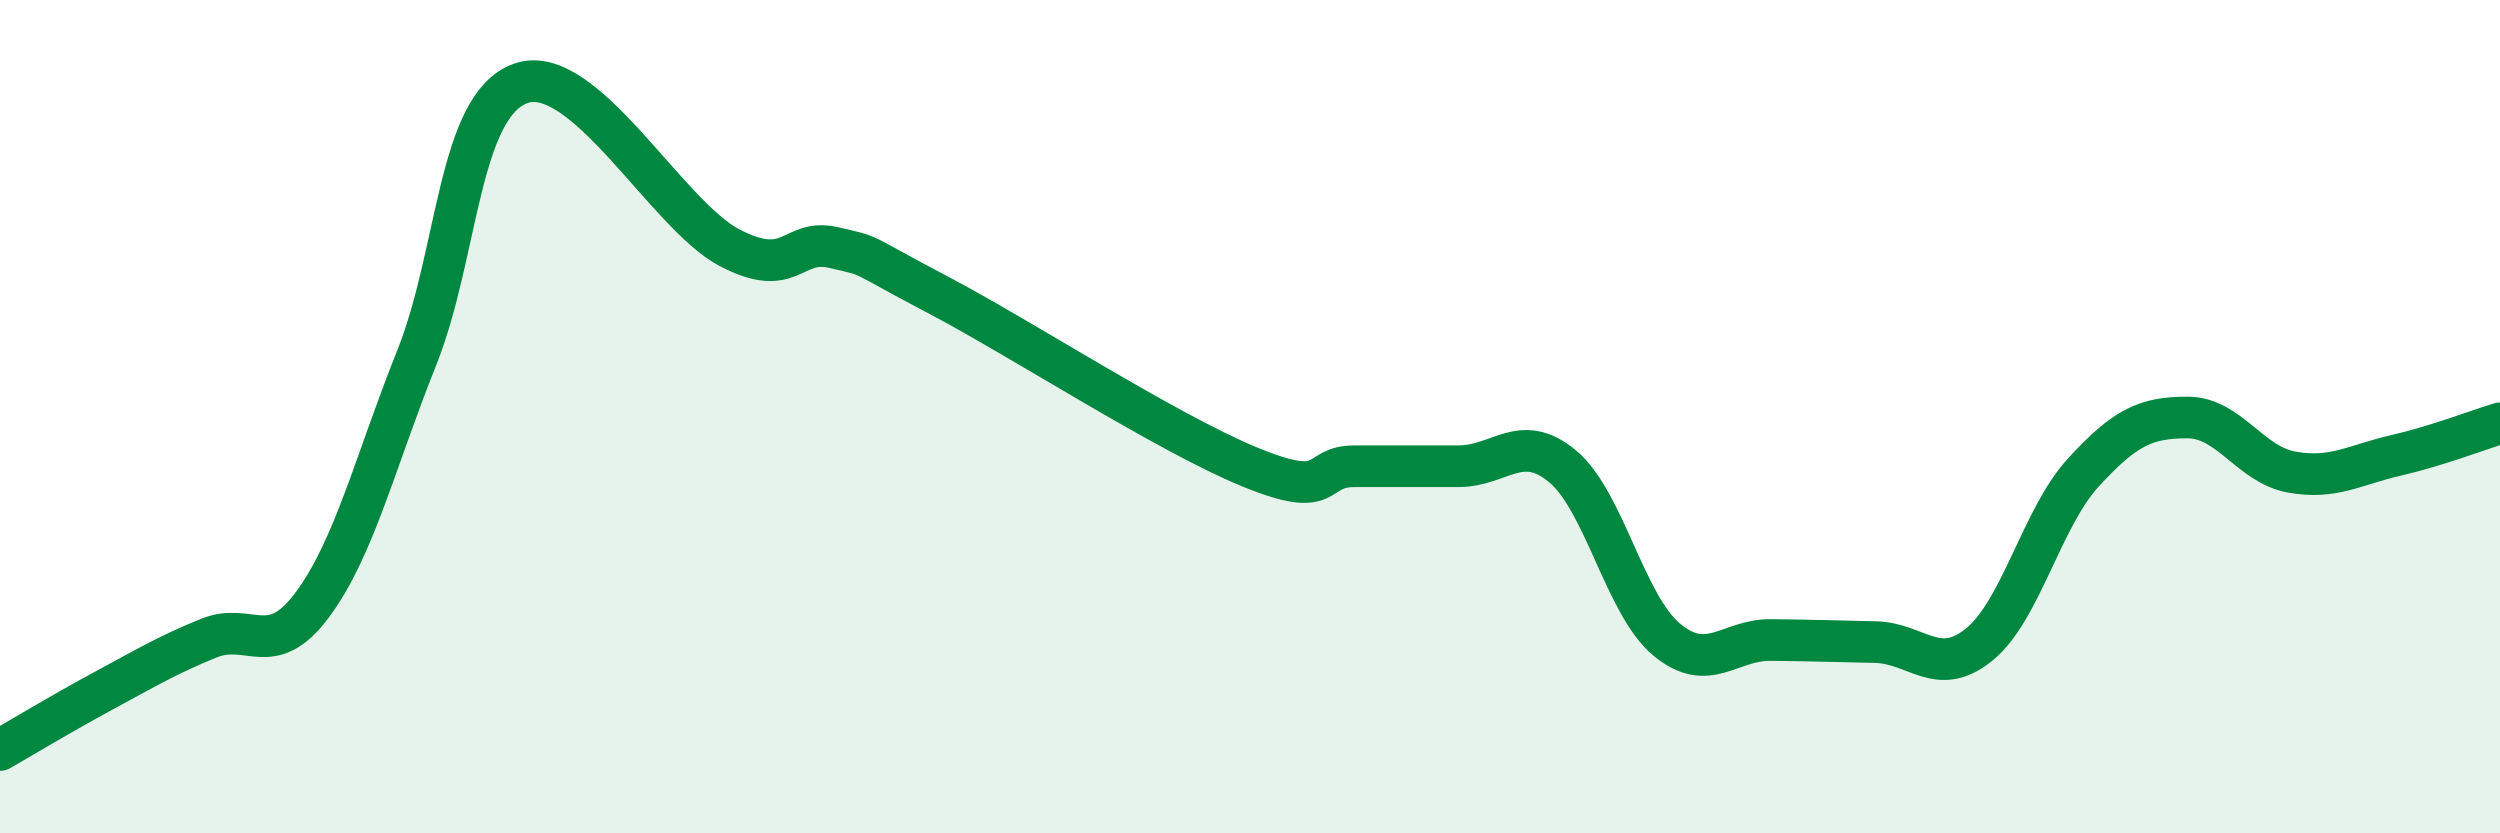
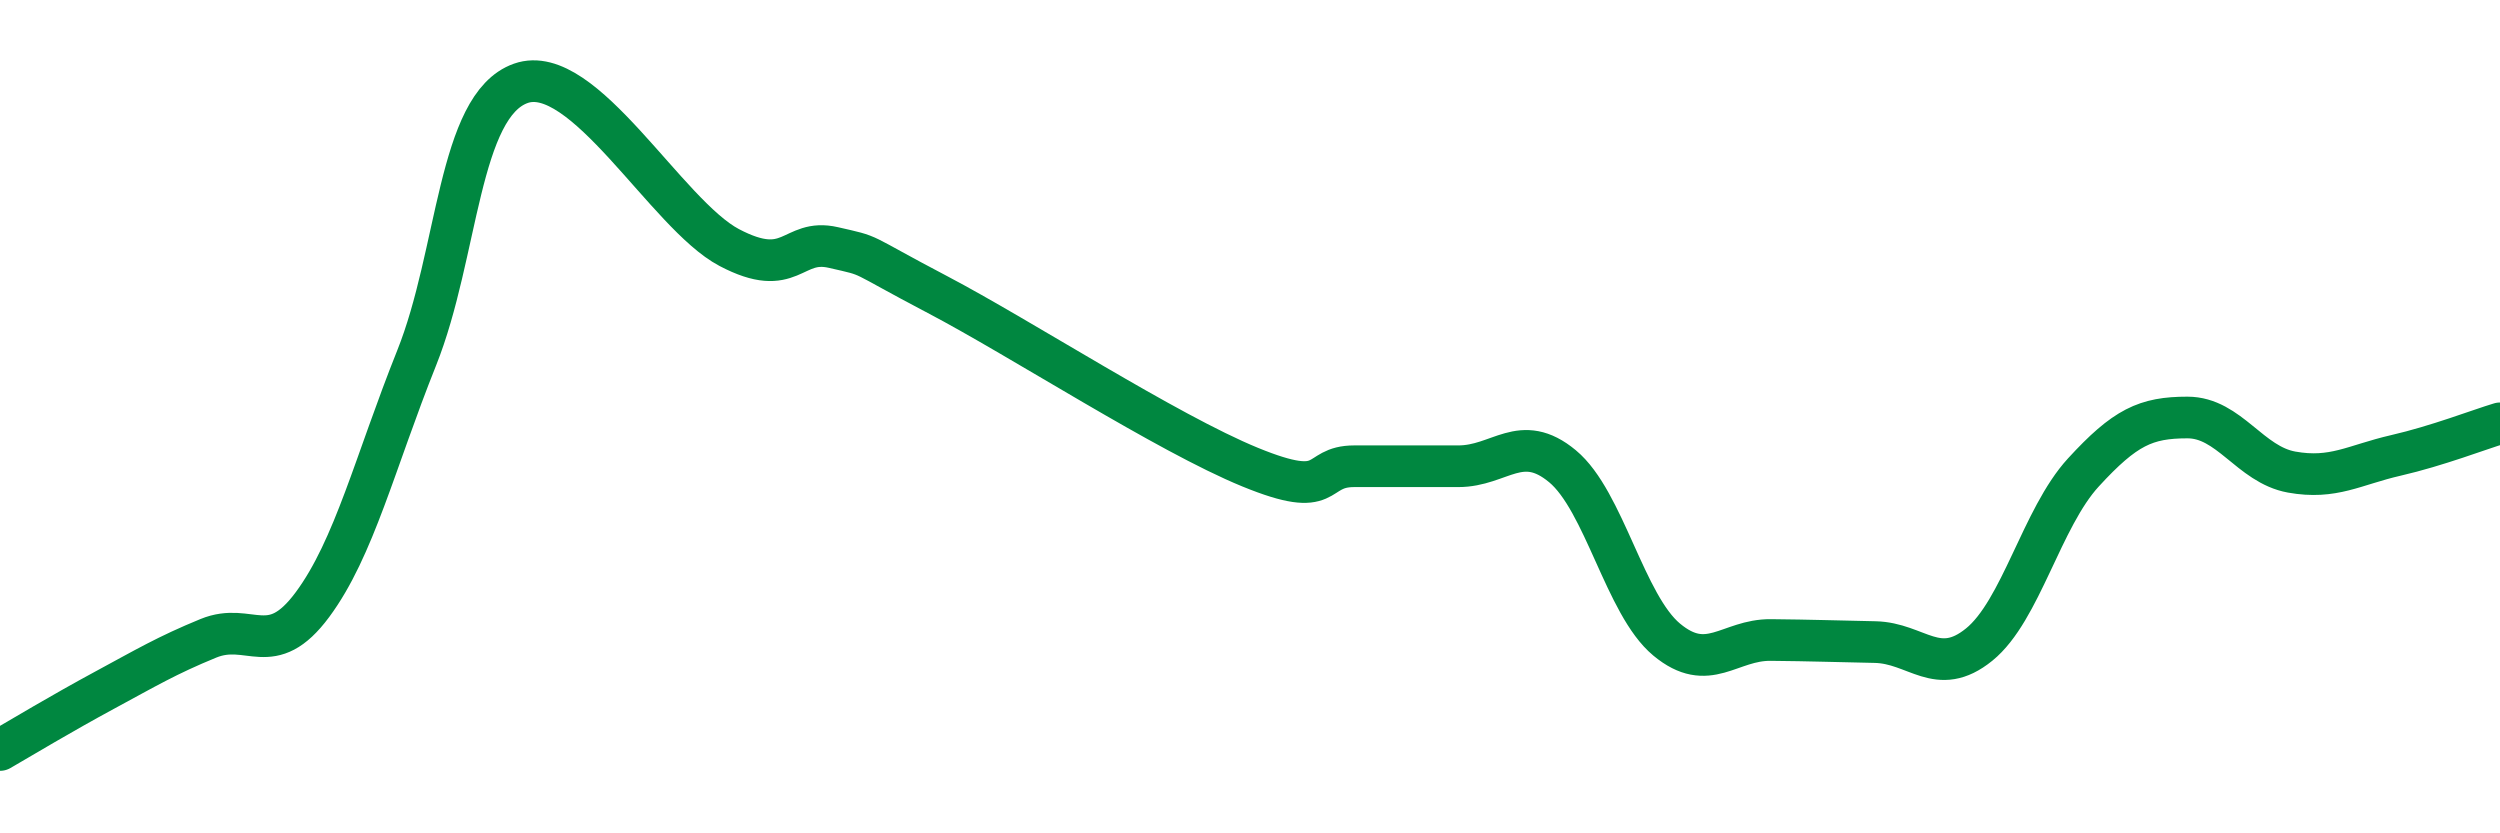
<svg xmlns="http://www.w3.org/2000/svg" width="60" height="20" viewBox="0 0 60 20">
-   <path d="M 0,18 C 0.5,17.71 1.5,17.11 2.5,16.57 C 3.5,16.03 4,15.73 5,15.32 C 6,14.91 6.5,15.86 7.5,14.51 C 8.5,13.16 9,11.09 10,8.59 C 11,6.09 11,2.53 12.5,2 C 14,1.47 16,5.15 17.5,5.94 C 19,6.73 19,5.71 20,5.94 C 21,6.17 20.5,6.02 22.5,7.07 C 24.5,8.12 28,10.39 30,11.21 C 32,12.03 31.5,11.19 32.5,11.19 C 33.5,11.19 34,11.19 35,11.19 C 36,11.19 36.5,10.36 37.5,11.19 C 38.5,12.02 39,14.52 40,15.35 C 41,16.18 41.5,15.35 42.5,15.36 C 43.5,15.37 44,15.39 45,15.41 C 46,15.43 46.5,16.28 47.5,15.47 C 48.5,14.66 49,12.43 50,11.34 C 51,10.25 51.5,10.02 52.5,10.02 C 53.5,10.02 54,11.15 55,11.33 C 56,11.51 56.5,11.16 57.5,10.93 C 58.5,10.7 59.5,10.31 60,10.16L60 20L0 20Z" fill="#008740" opacity="0.1" stroke-linecap="round" stroke-linejoin="round" />
  <path d="M 0,18 C 0.5,17.71 1.5,17.11 2.5,16.57 C 3.5,16.03 4,15.73 5,15.32 C 6,14.91 6.5,15.86 7.5,14.51 C 8.5,13.16 9,11.09 10,8.59 C 11,6.09 11,2.53 12.5,2 C 14,1.47 16,5.15 17.5,5.94 C 19,6.73 19,5.71 20,5.94 C 21,6.17 20.5,6.02 22.5,7.07 C 24.5,8.12 28,10.39 30,11.21 C 32,12.03 31.5,11.19 32.5,11.19 C 33.5,11.19 34,11.19 35,11.19 C 36,11.19 36.5,10.36 37.5,11.19 C 38.5,12.02 39,14.52 40,15.35 C 41,16.18 41.5,15.35 42.5,15.36 C 43.5,15.37 44,15.39 45,15.41 C 46,15.43 46.5,16.28 47.5,15.47 C 48.5,14.66 49,12.43 50,11.34 C 51,10.25 51.5,10.02 52.5,10.02 C 53.5,10.02 54,11.15 55,11.33 C 56,11.51 56.5,11.16 57.5,10.93 C 58.5,10.7 59.5,10.31 60,10.16" stroke="#008740" stroke-width="1" fill="none" stroke-linecap="round" stroke-linejoin="round" />
</svg>